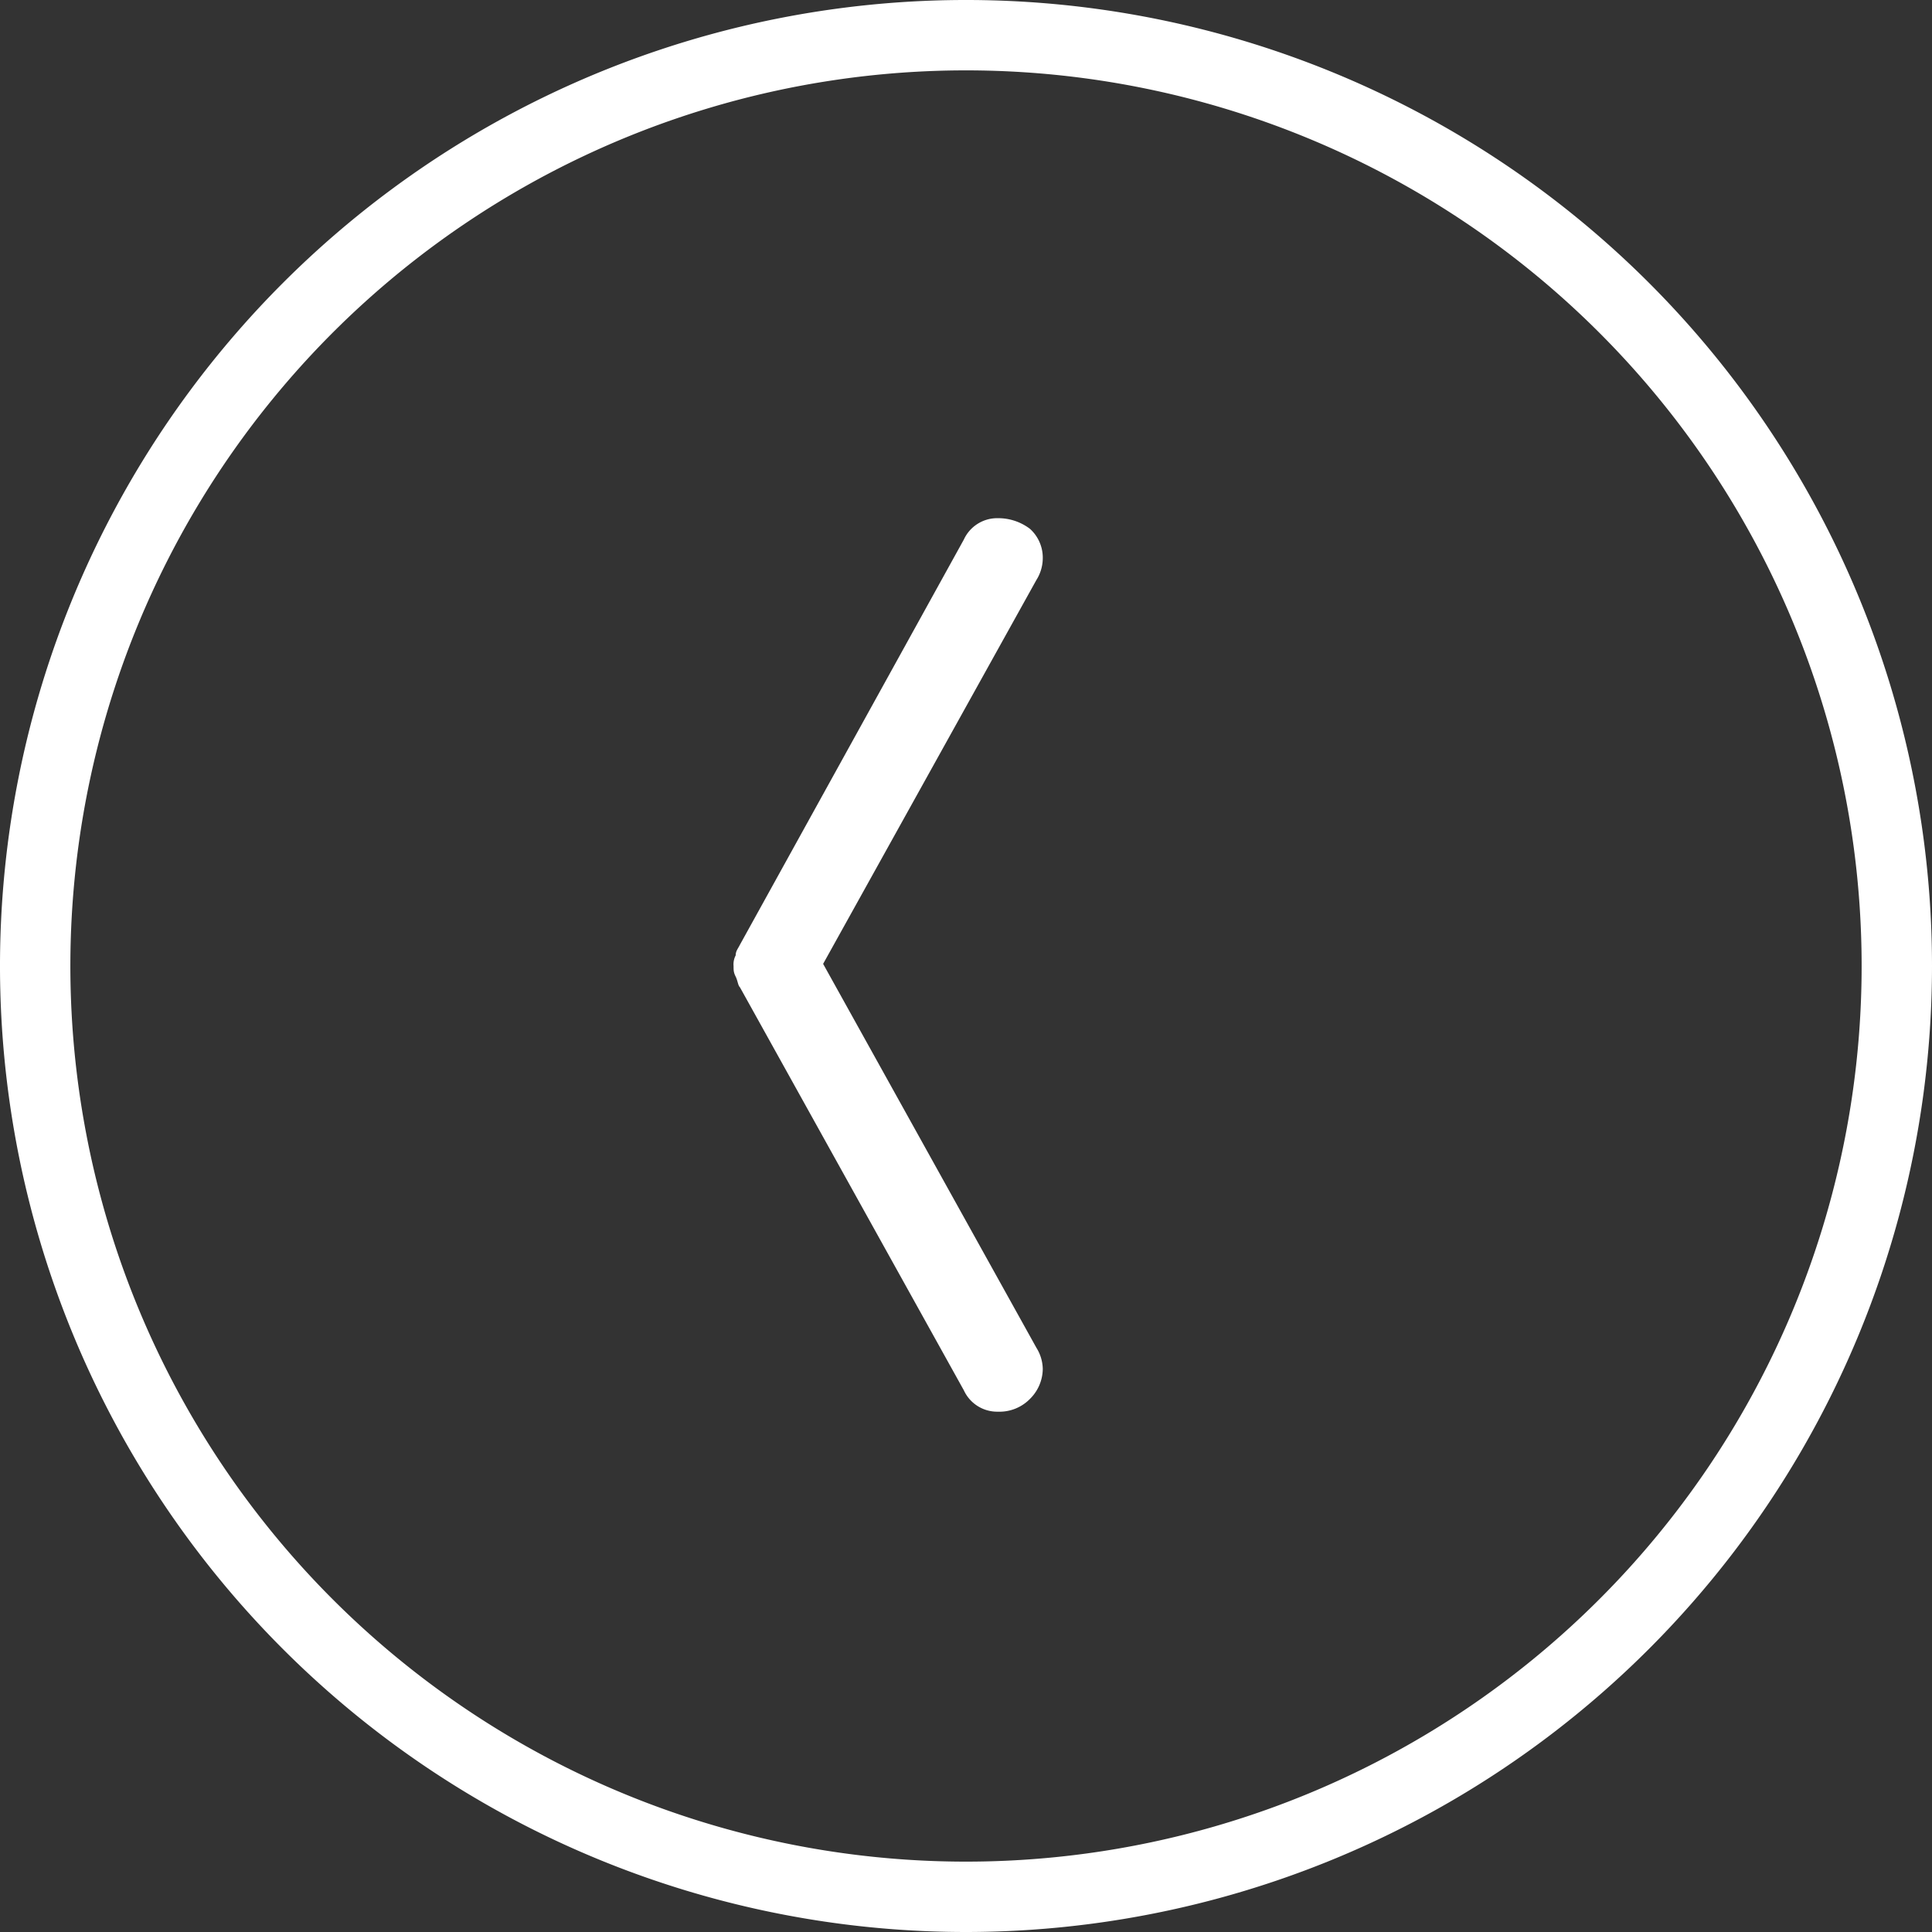
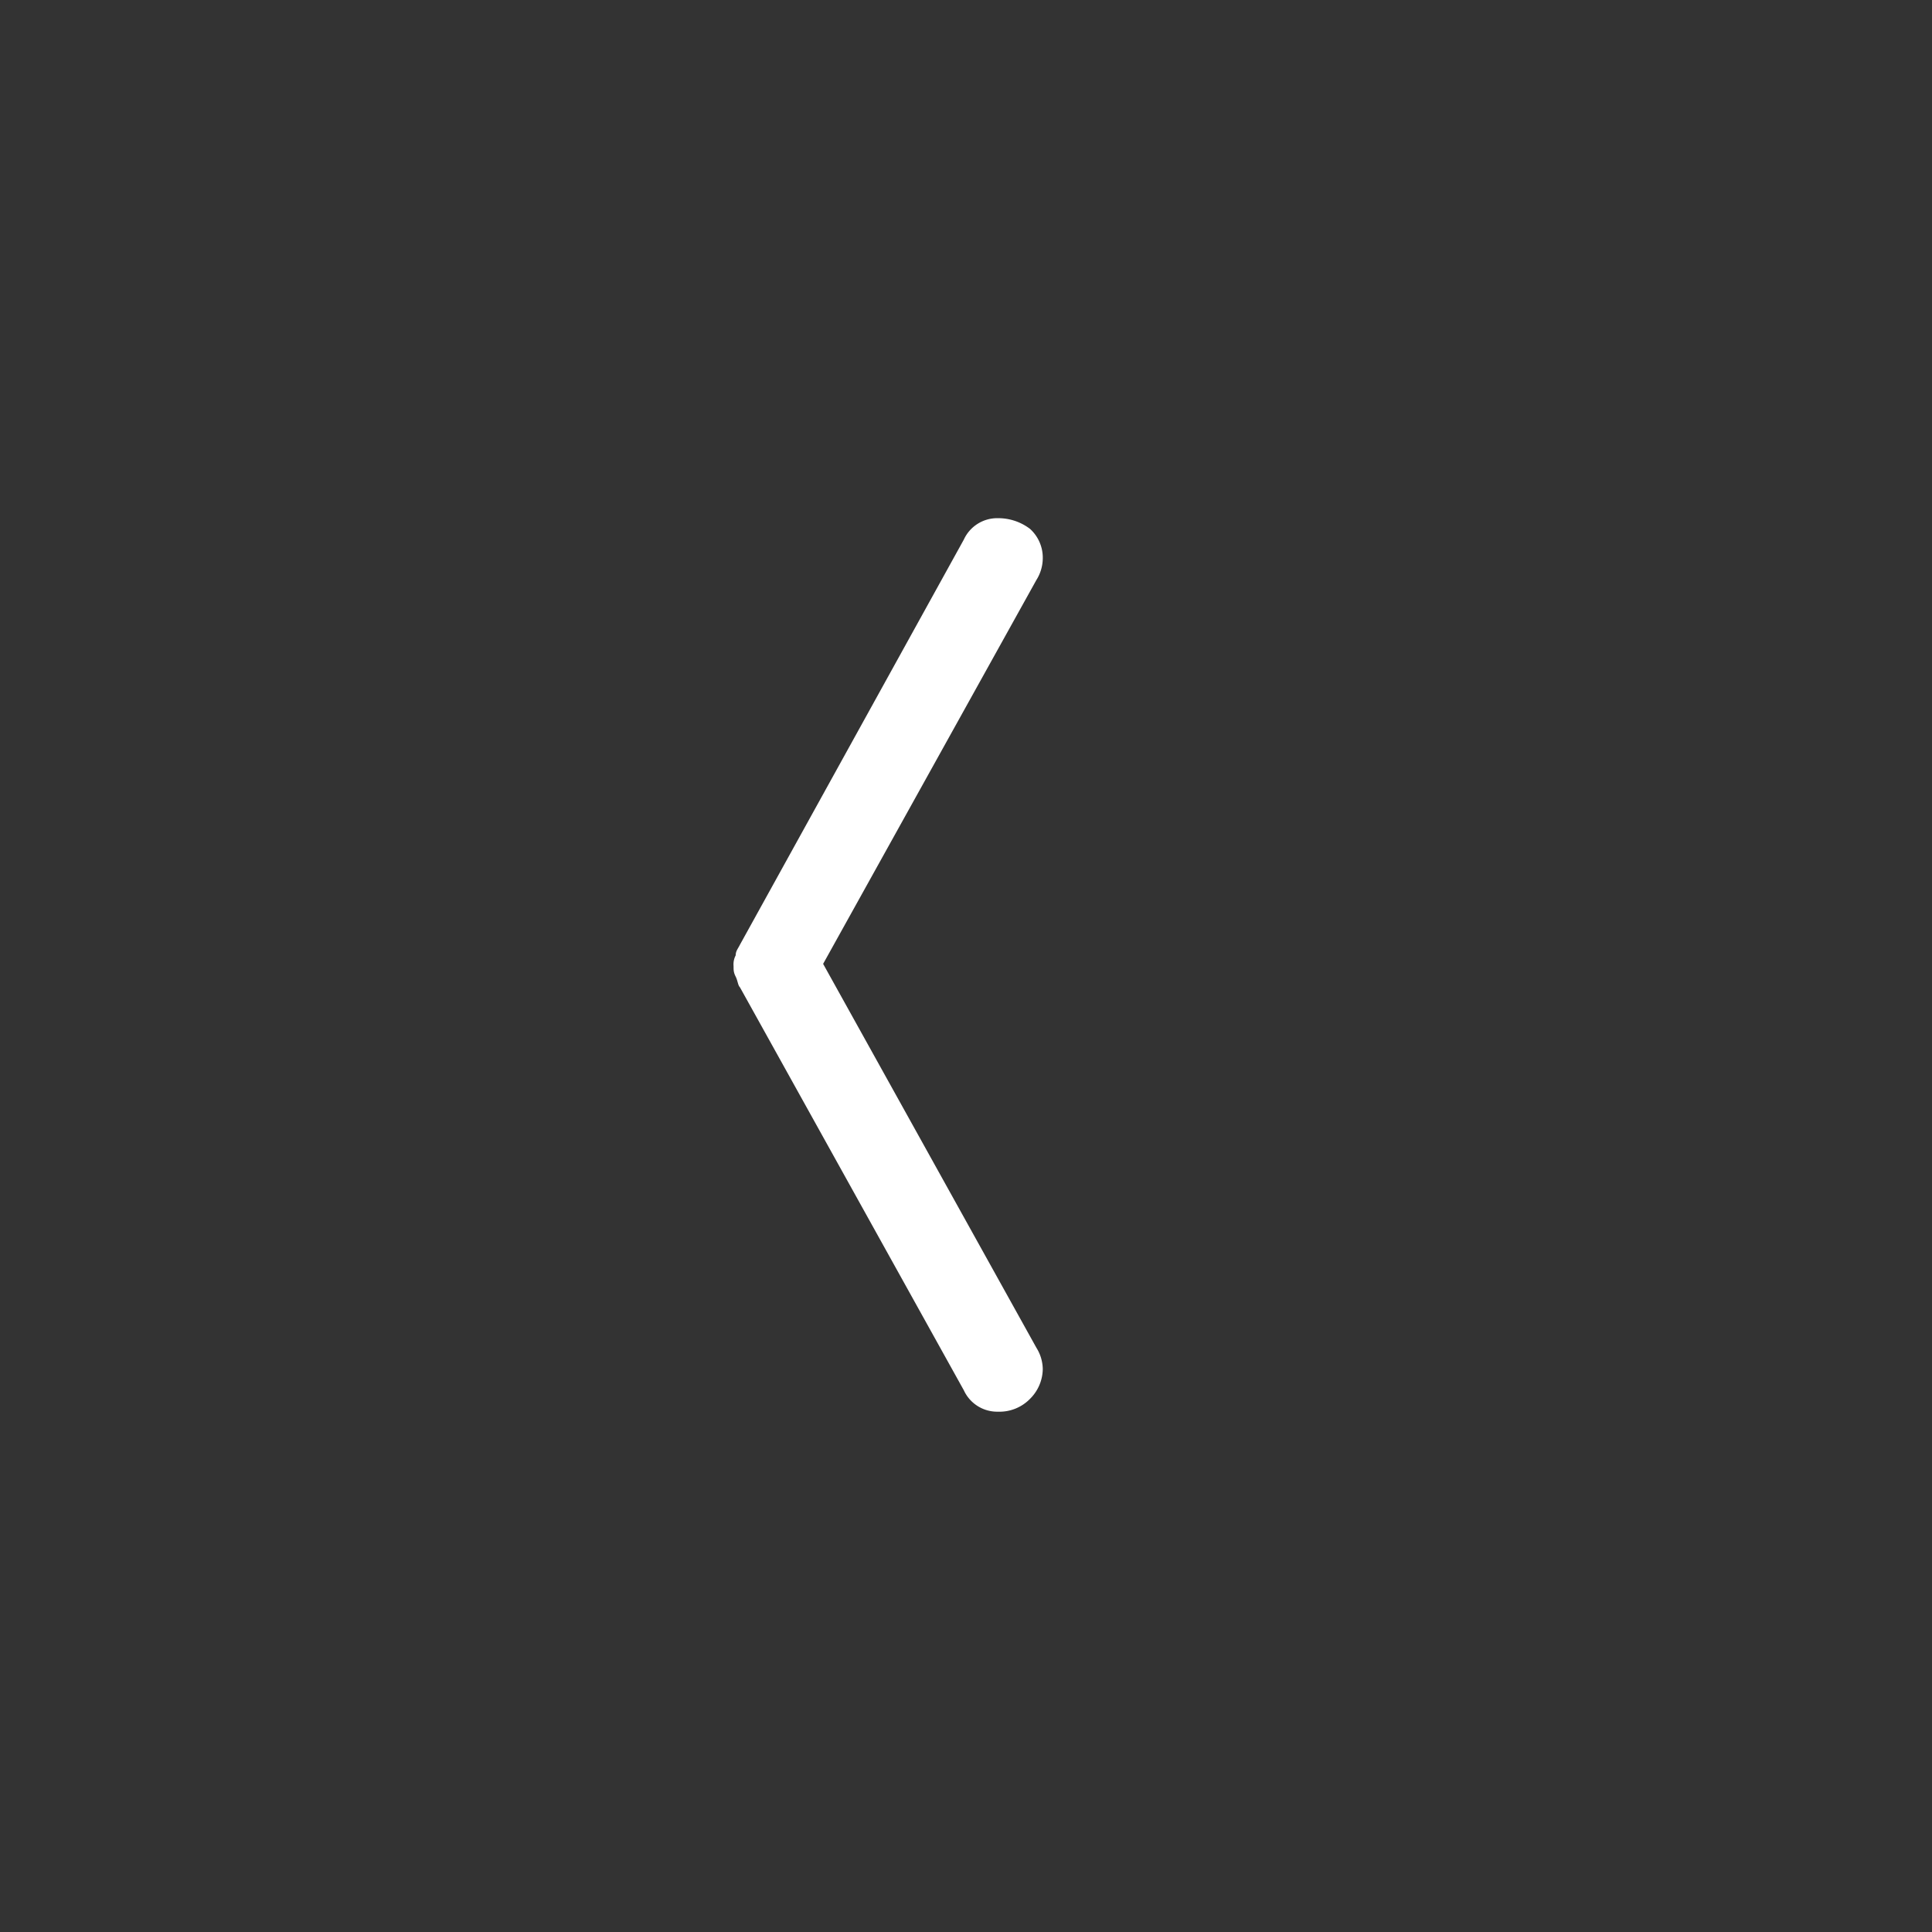
<svg xmlns="http://www.w3.org/2000/svg" viewBox="0 0 90.6 90.6">
  <rect x="0" y="0" width="90.6" height="90.6" fill="#333333" stroke="none" />
  <defs>
    <style>.cls-1{fill:#fff;}</style>
  </defs>
  <title>Fichier 12</title>
  <g id="Calque_2" data-name="Calque 2">
    <g id="Calque_2-2" data-name="Calque 2">
-       <path class="cls-1" d="M45.3,90.6A45.3,45.3,0,1,1,90.6,45.3,45.32,45.32,0,0,1,45.3,90.6Zm0-87.3a42,42,0,1,0,42,42A42,42,0,0,0,45.3,3.3Z" />
      <path class="cls-1" d="M45.2,65.2,34.7,46.3c-.1-.1-.1-.3-.2-.5s-.1-.3-.1-.5a.9.9,0,0,1,.1-.5c0-.2.1-.3.2-.5l10.5-19a1.72,1.72,0,0,1,1.6-1,2.46,2.46,0,0,1,1.5.5,1.82,1.82,0,0,1,.6,1.4,1.93,1.93,0,0,1-.3,1l-10,18,10,18a1.93,1.93,0,0,1,.3,1,2,2,0,0,1-.6,1.4,2,2,0,0,1-1.5.6A1.72,1.72,0,0,1,45.2,65.2Z" />
    </g>
  </g>
</svg>